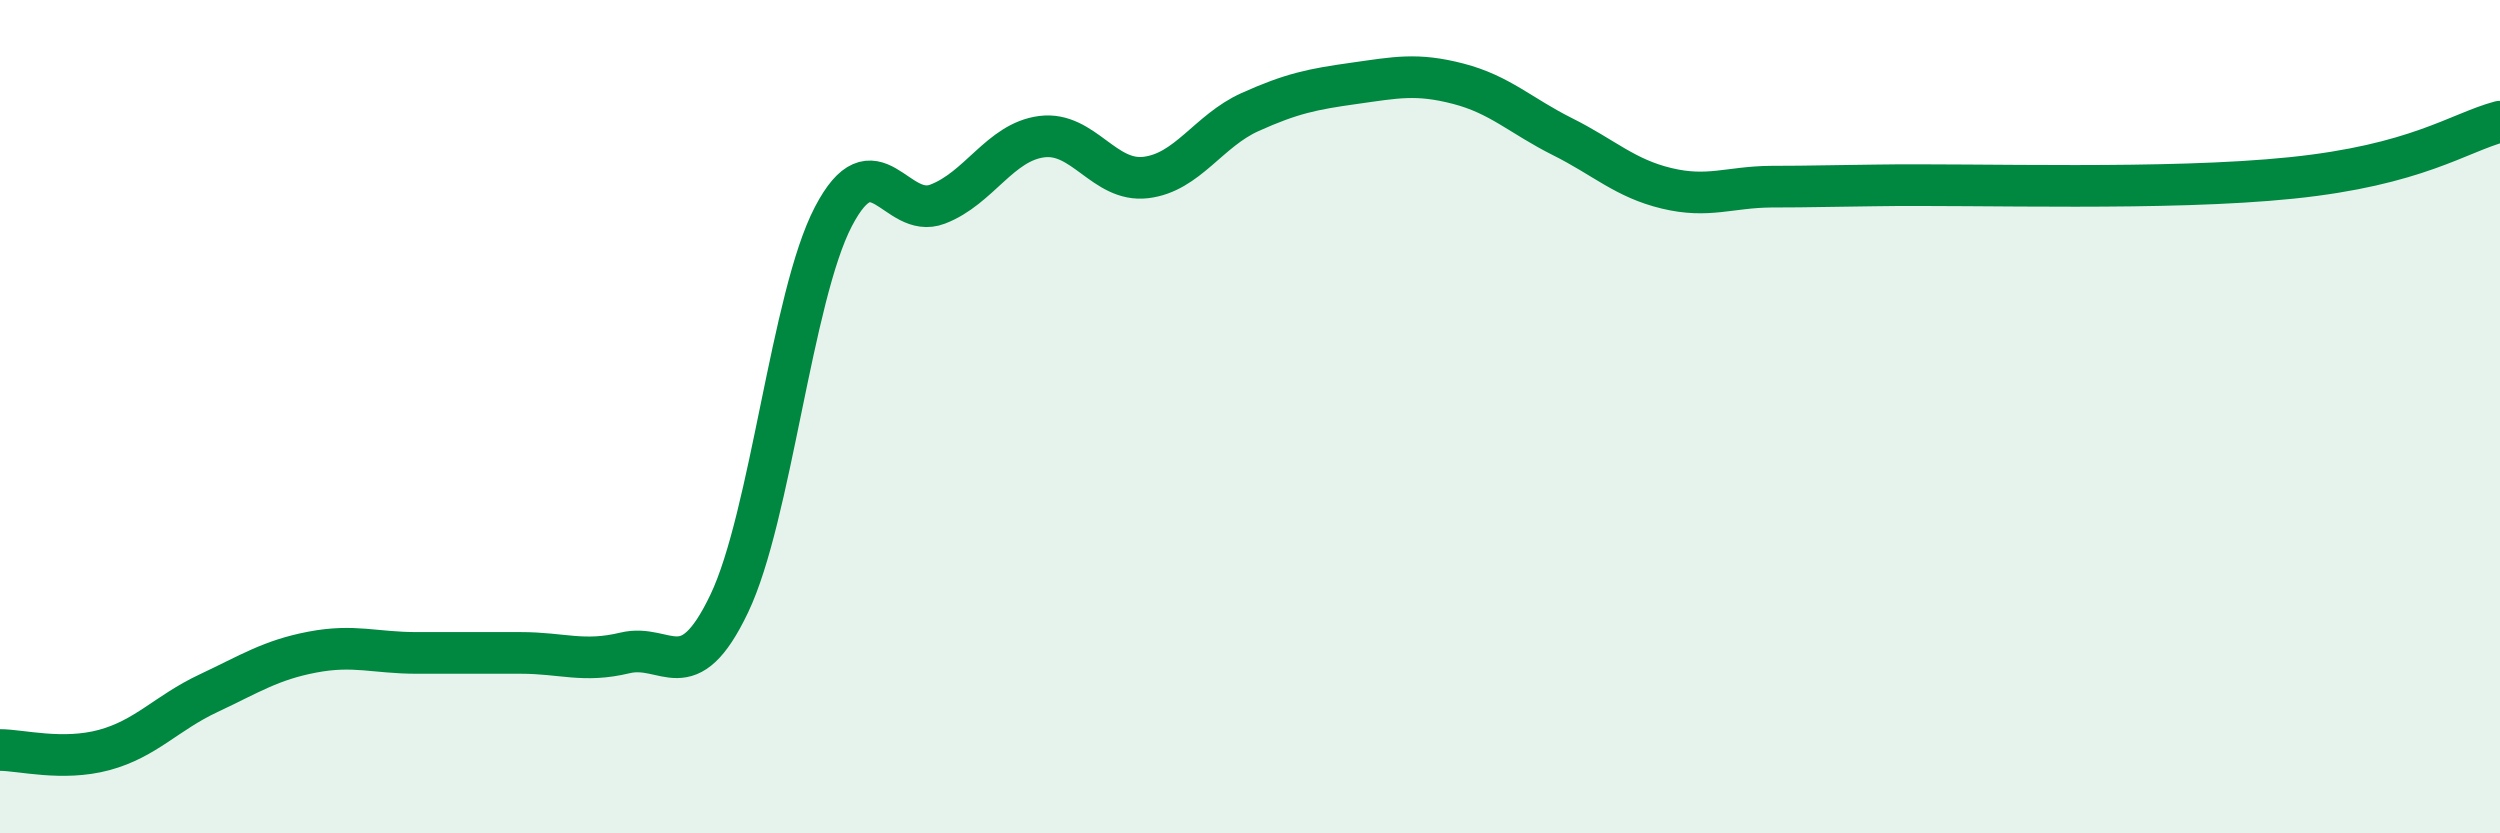
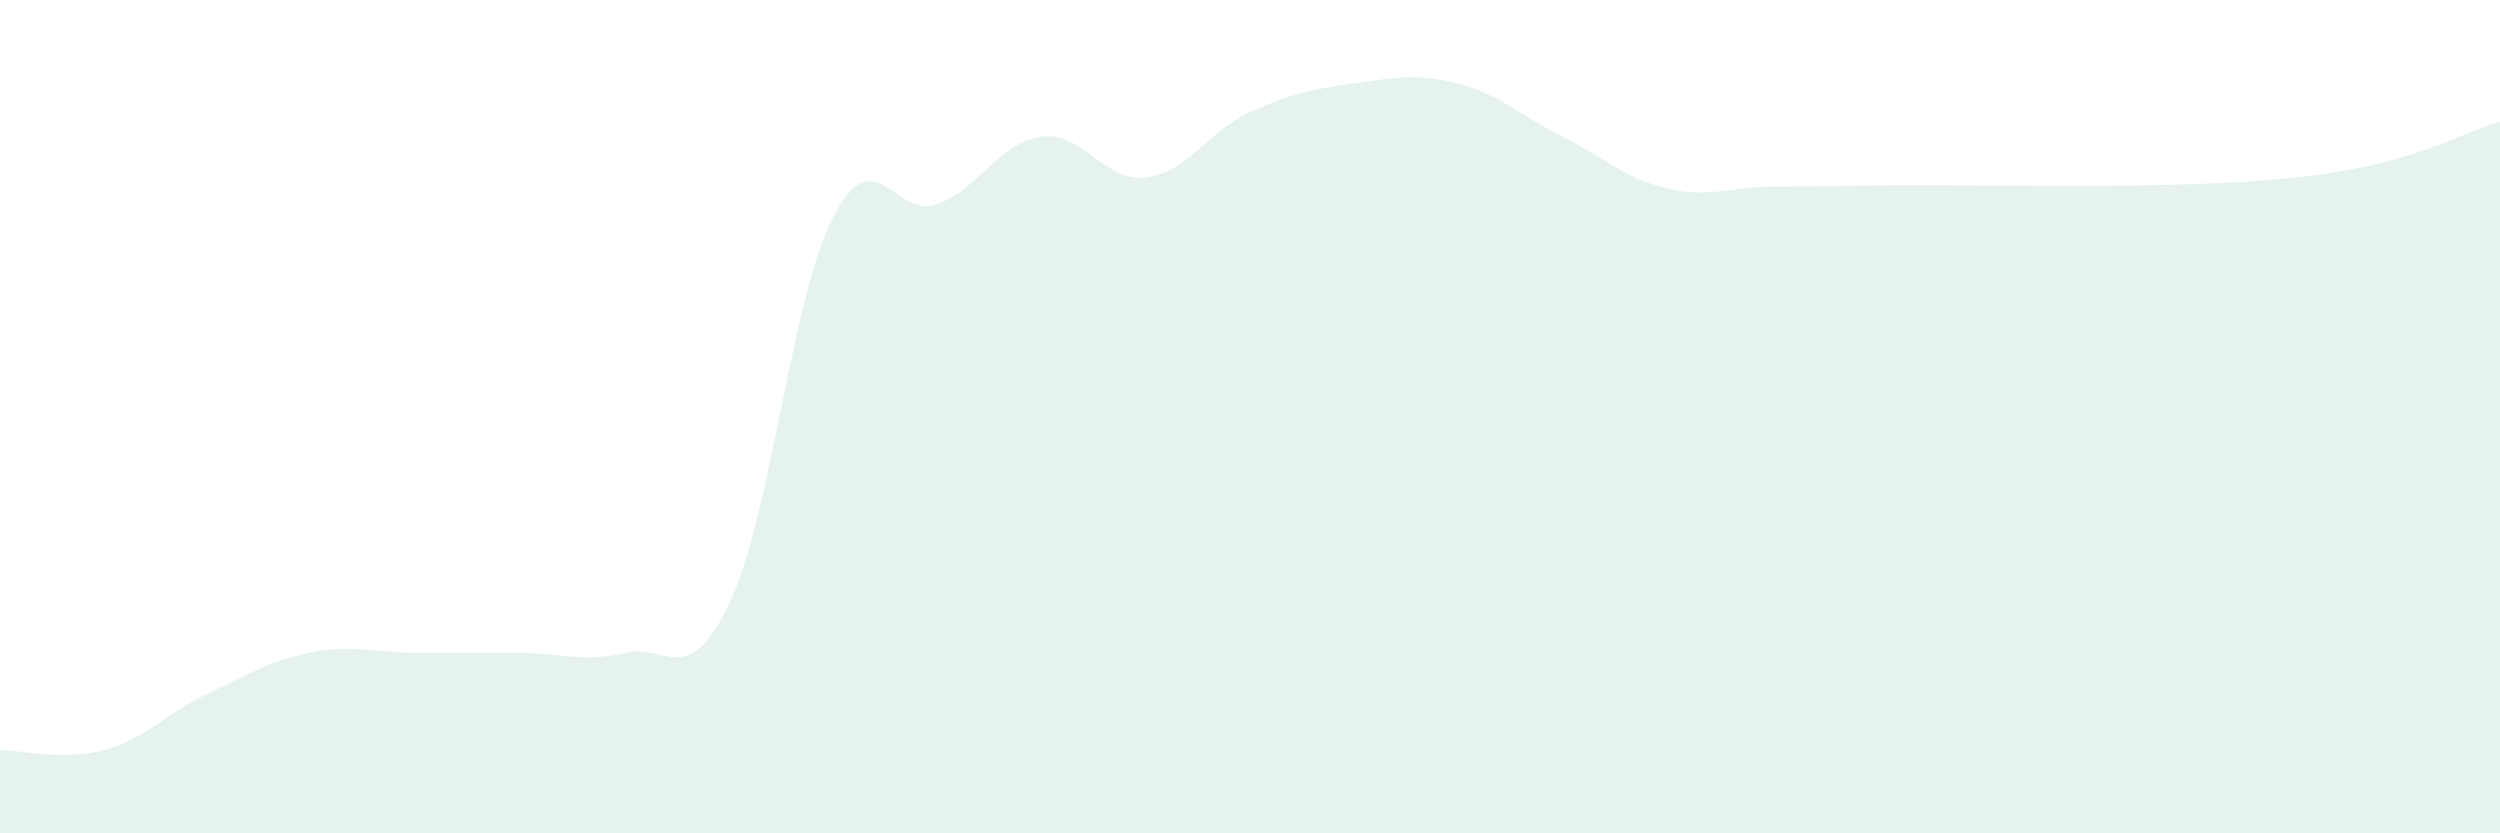
<svg xmlns="http://www.w3.org/2000/svg" width="60" height="20" viewBox="0 0 60 20">
  <path d="M 0,18 C 0.5,18 1.5,18.27 2.5,18 C 3.5,17.73 4,17.11 5,16.64 C 6,16.17 6.5,15.84 7.5,15.65 C 8.5,15.46 9,15.67 10,15.67 C 11,15.67 11.5,15.67 12.5,15.67 C 13.5,15.67 14,15.91 15,15.67 C 16,15.43 16.5,16.58 17.5,14.49 C 18.5,12.4 19,7.12 20,5.2 C 21,3.28 21.5,5.28 22.5,4.9 C 23.5,4.52 24,3.41 25,3.28 C 26,3.15 26.5,4.38 27.5,4.26 C 28.5,4.14 29,3.14 30,2.69 C 31,2.24 31.5,2.14 32.5,2 C 33.5,1.86 34,1.75 35,2.01 C 36,2.27 36.5,2.78 37.5,3.28 C 38.5,3.78 39,4.28 40,4.52 C 41,4.76 41.5,4.49 42.5,4.48 C 43.5,4.47 42.5,4.49 45,4.45 C 47.5,4.41 52,4.58 55,4.27 C 58,3.96 59,3.19 60,2.92L60 20L0 20Z" fill="#008740" opacity="0.1" stroke-linecap="round" stroke-linejoin="round" />
-   <path d="M 0,18 C 0.5,18 1.5,18.27 2.5,18 C 3.5,17.73 4,17.11 5,16.64 C 6,16.17 6.5,15.84 7.5,15.65 C 8.5,15.46 9,15.67 10,15.67 C 11,15.67 11.5,15.67 12.5,15.67 C 13.5,15.67 14,15.91 15,15.67 C 16,15.43 16.5,16.58 17.5,14.49 C 18.5,12.4 19,7.12 20,5.2 C 21,3.28 21.5,5.28 22.5,4.9 C 23.5,4.52 24,3.41 25,3.28 C 26,3.15 26.5,4.38 27.5,4.26 C 28.5,4.14 29,3.14 30,2.69 C 31,2.24 31.5,2.14 32.5,2 C 33.5,1.86 34,1.75 35,2.01 C 36,2.27 36.5,2.78 37.5,3.28 C 38.5,3.78 39,4.28 40,4.52 C 41,4.76 41.5,4.49 42.5,4.48 C 43.5,4.47 42.5,4.49 45,4.45 C 47.5,4.41 52,4.58 55,4.27 C 58,3.96 59,3.19 60,2.92" stroke="#008740" stroke-width="1" fill="none" stroke-linecap="round" stroke-linejoin="round" />
</svg>